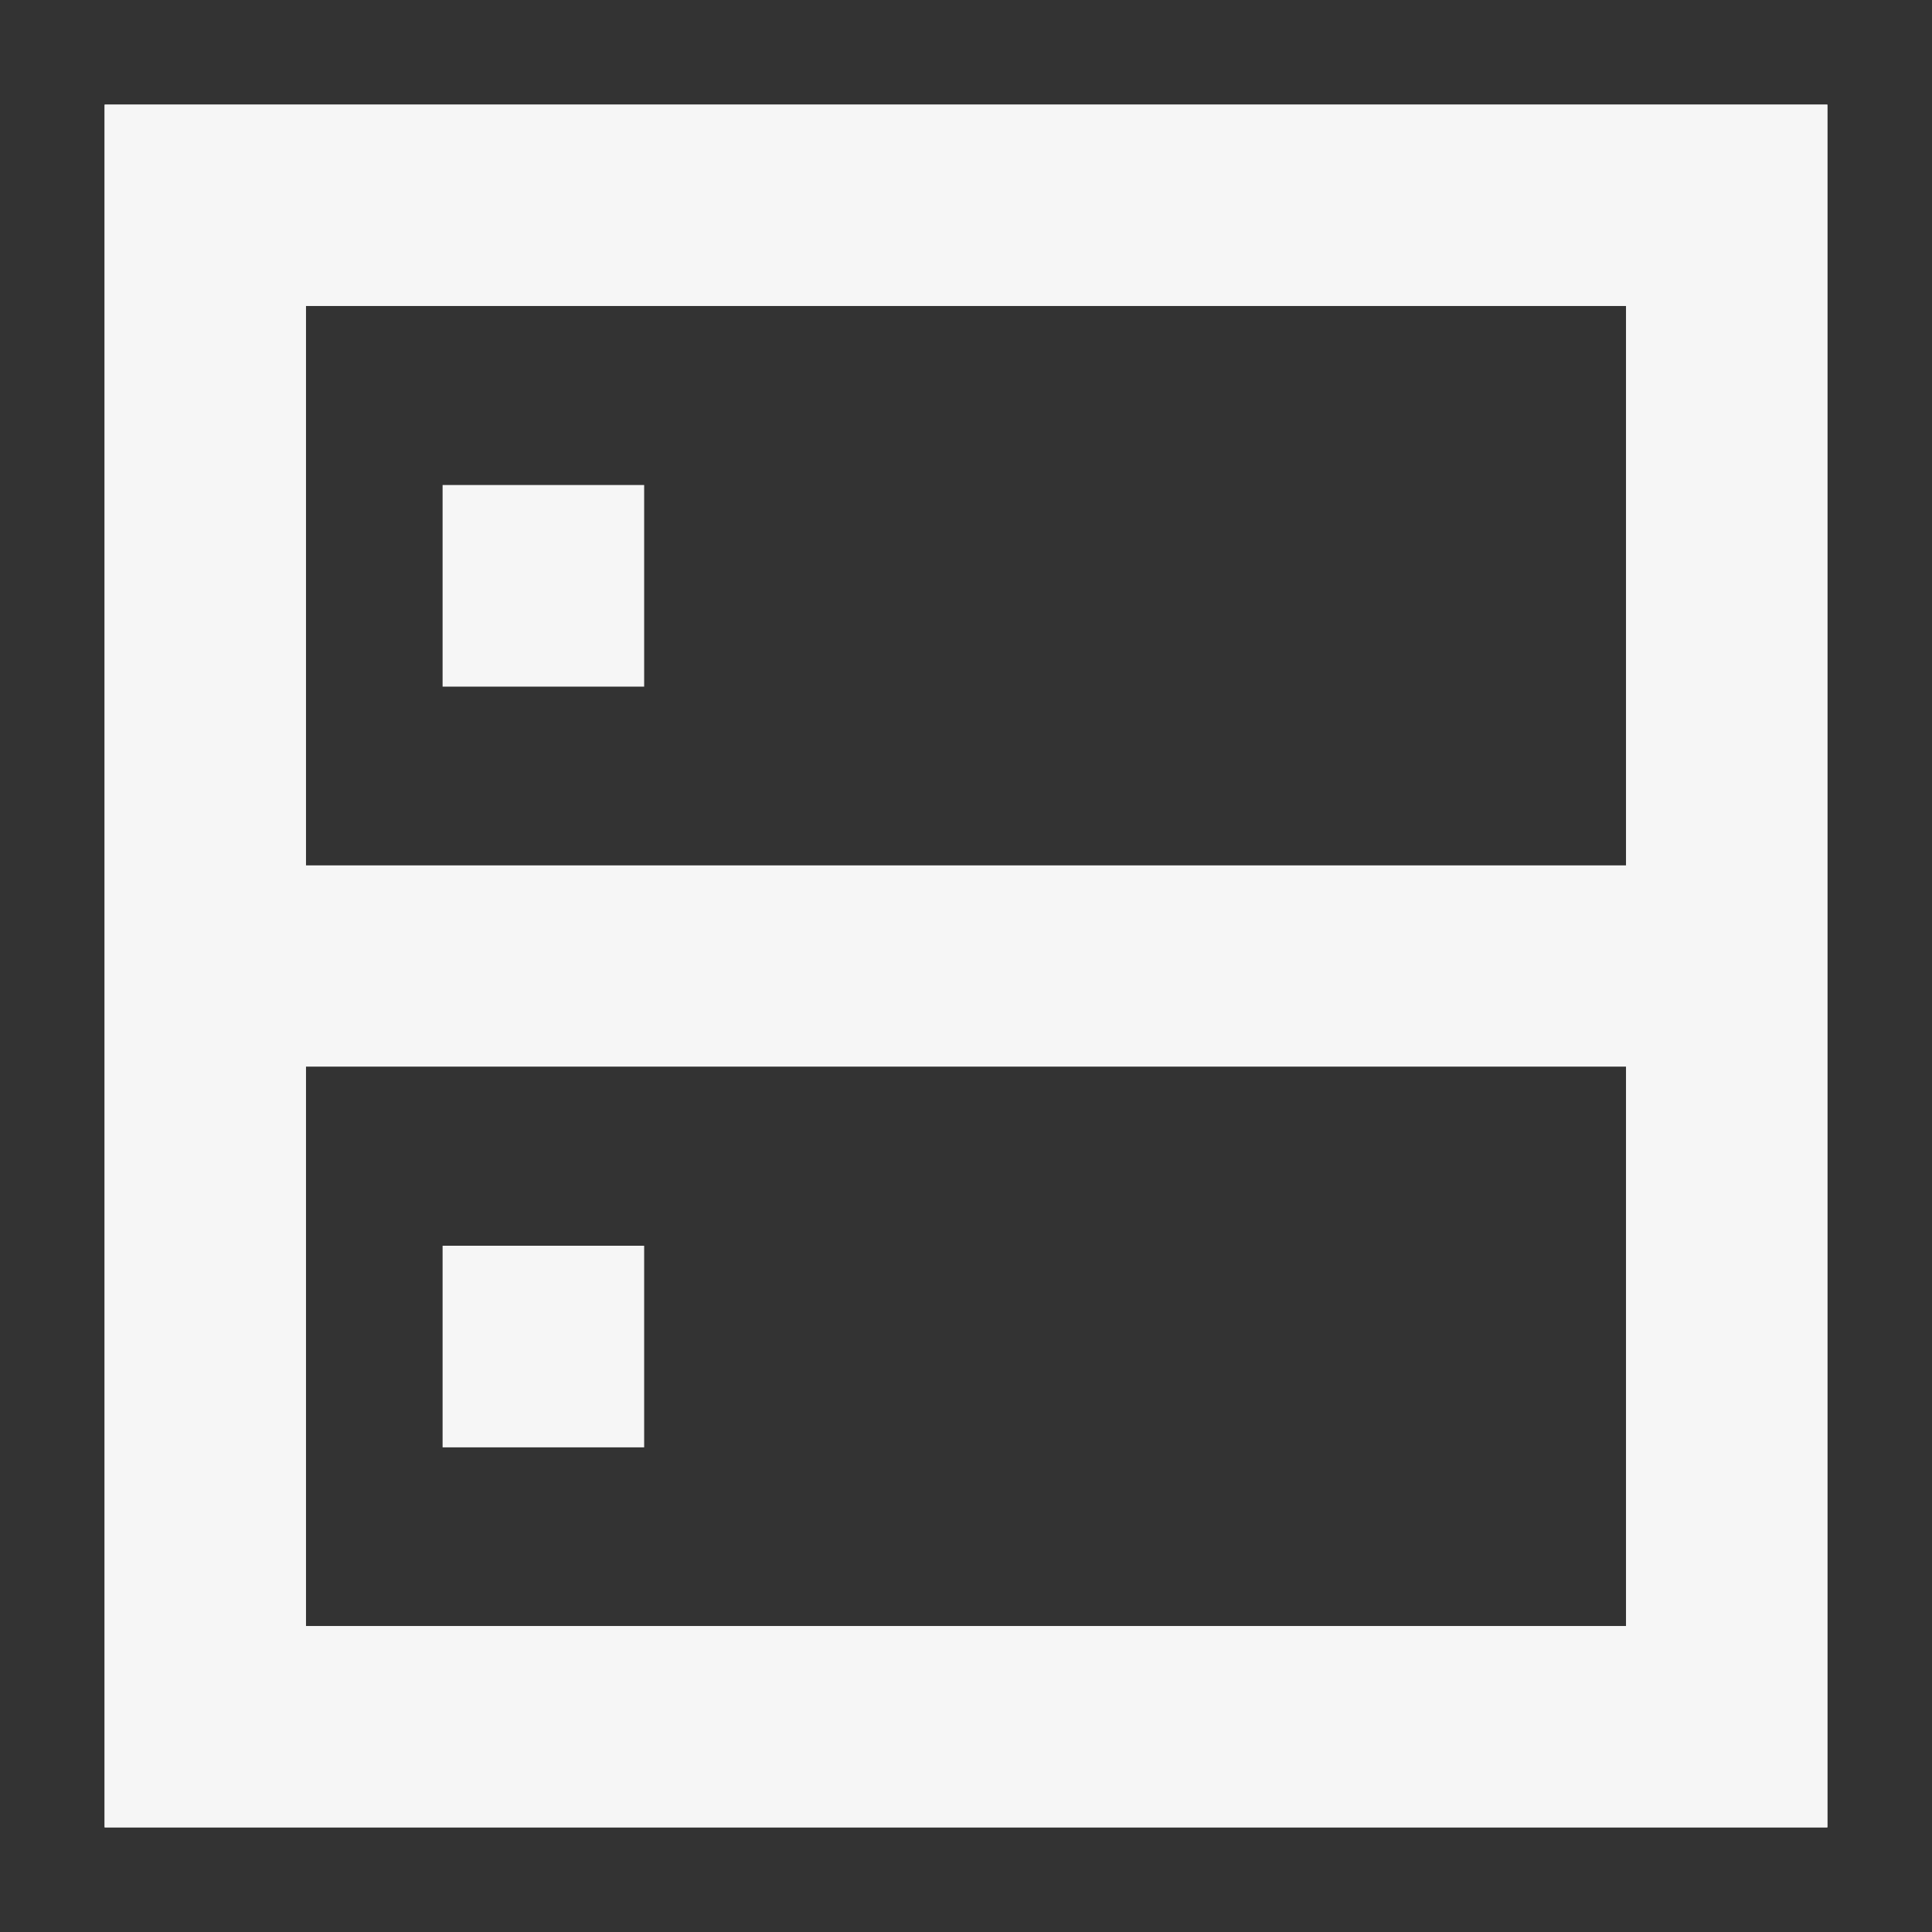
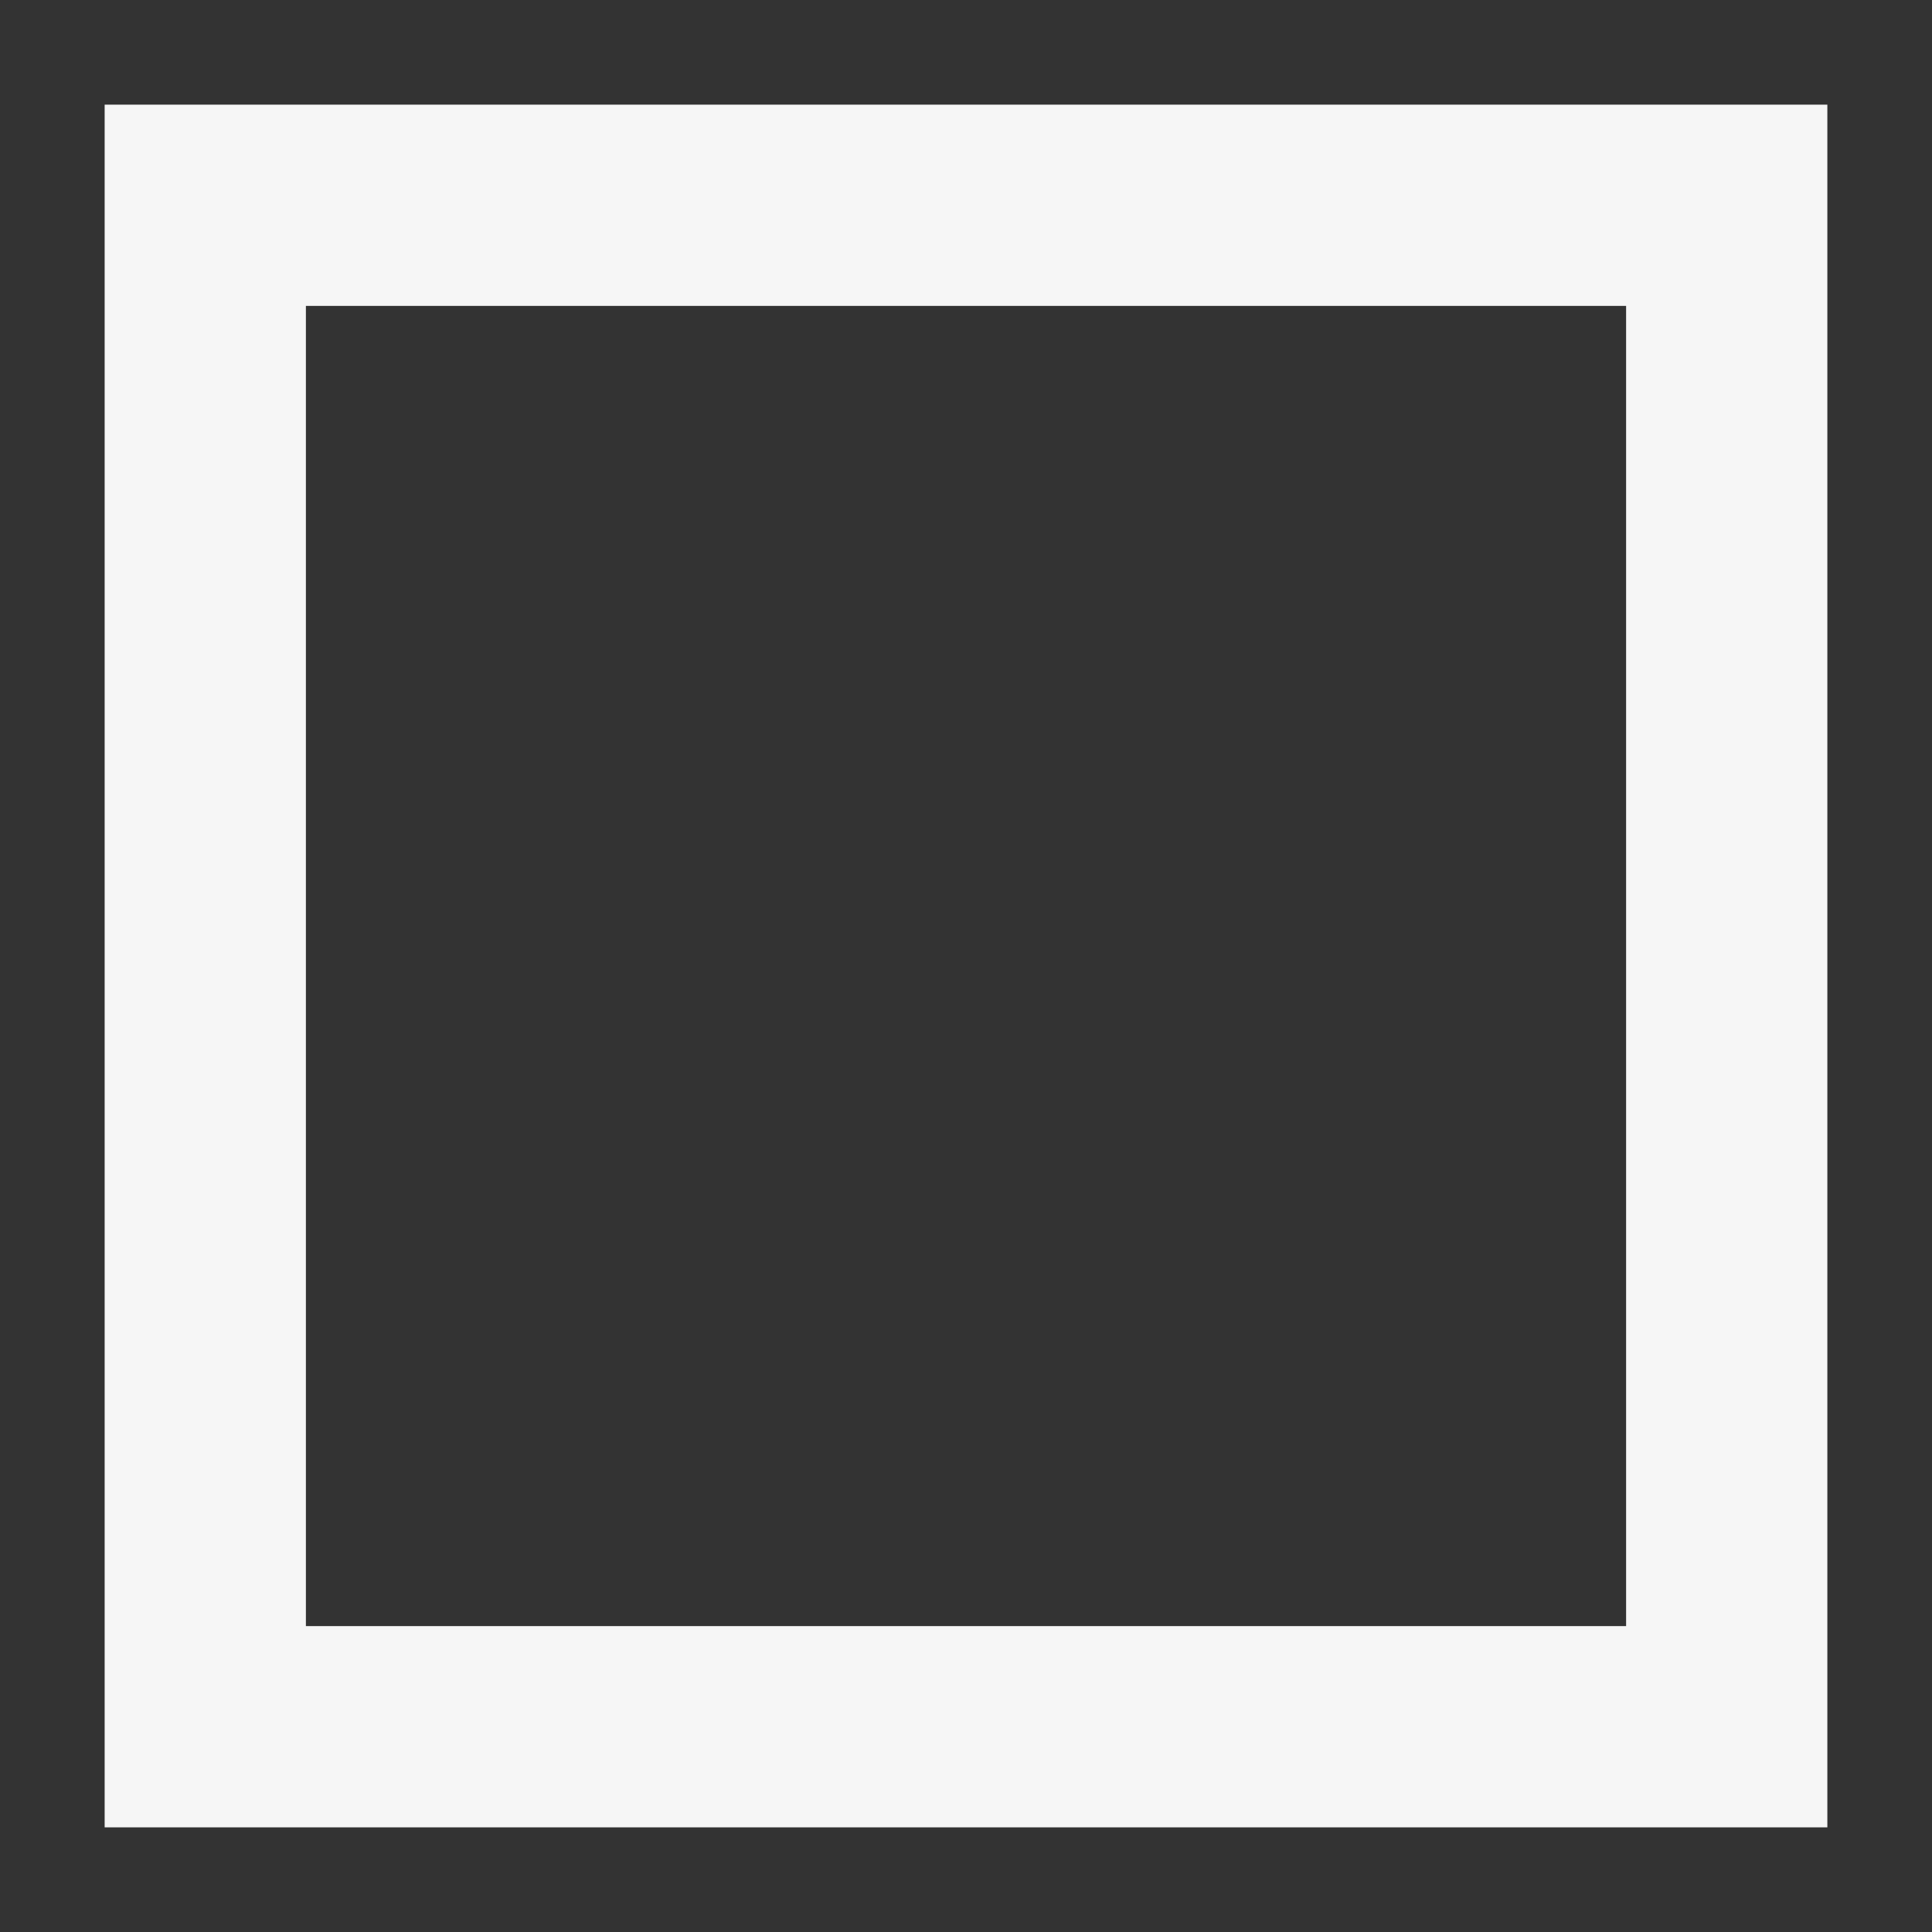
<svg xmlns="http://www.w3.org/2000/svg" width="48" height="48" viewBox="0 0 48 48" fill="none">
  <rect x="0" y="0" width="48" height="48" fill="#333333" stroke="none" />
  <path d="M5.1 42.9H42.9V5.1H5.1V42.9Z" stroke="#F6F6F6" stroke-width="5" />
-   <path d="M42.9 24V42.9H5.1V24M42.9 24H5.1M42.9 24V5.1H5.1V24M13.496 14.55H13.504V14.559H13.496V14.55ZM13.496 33.45H13.504V33.459H13.496V33.45Z" stroke="#F6F6F6" stroke-width="5" />
</svg>